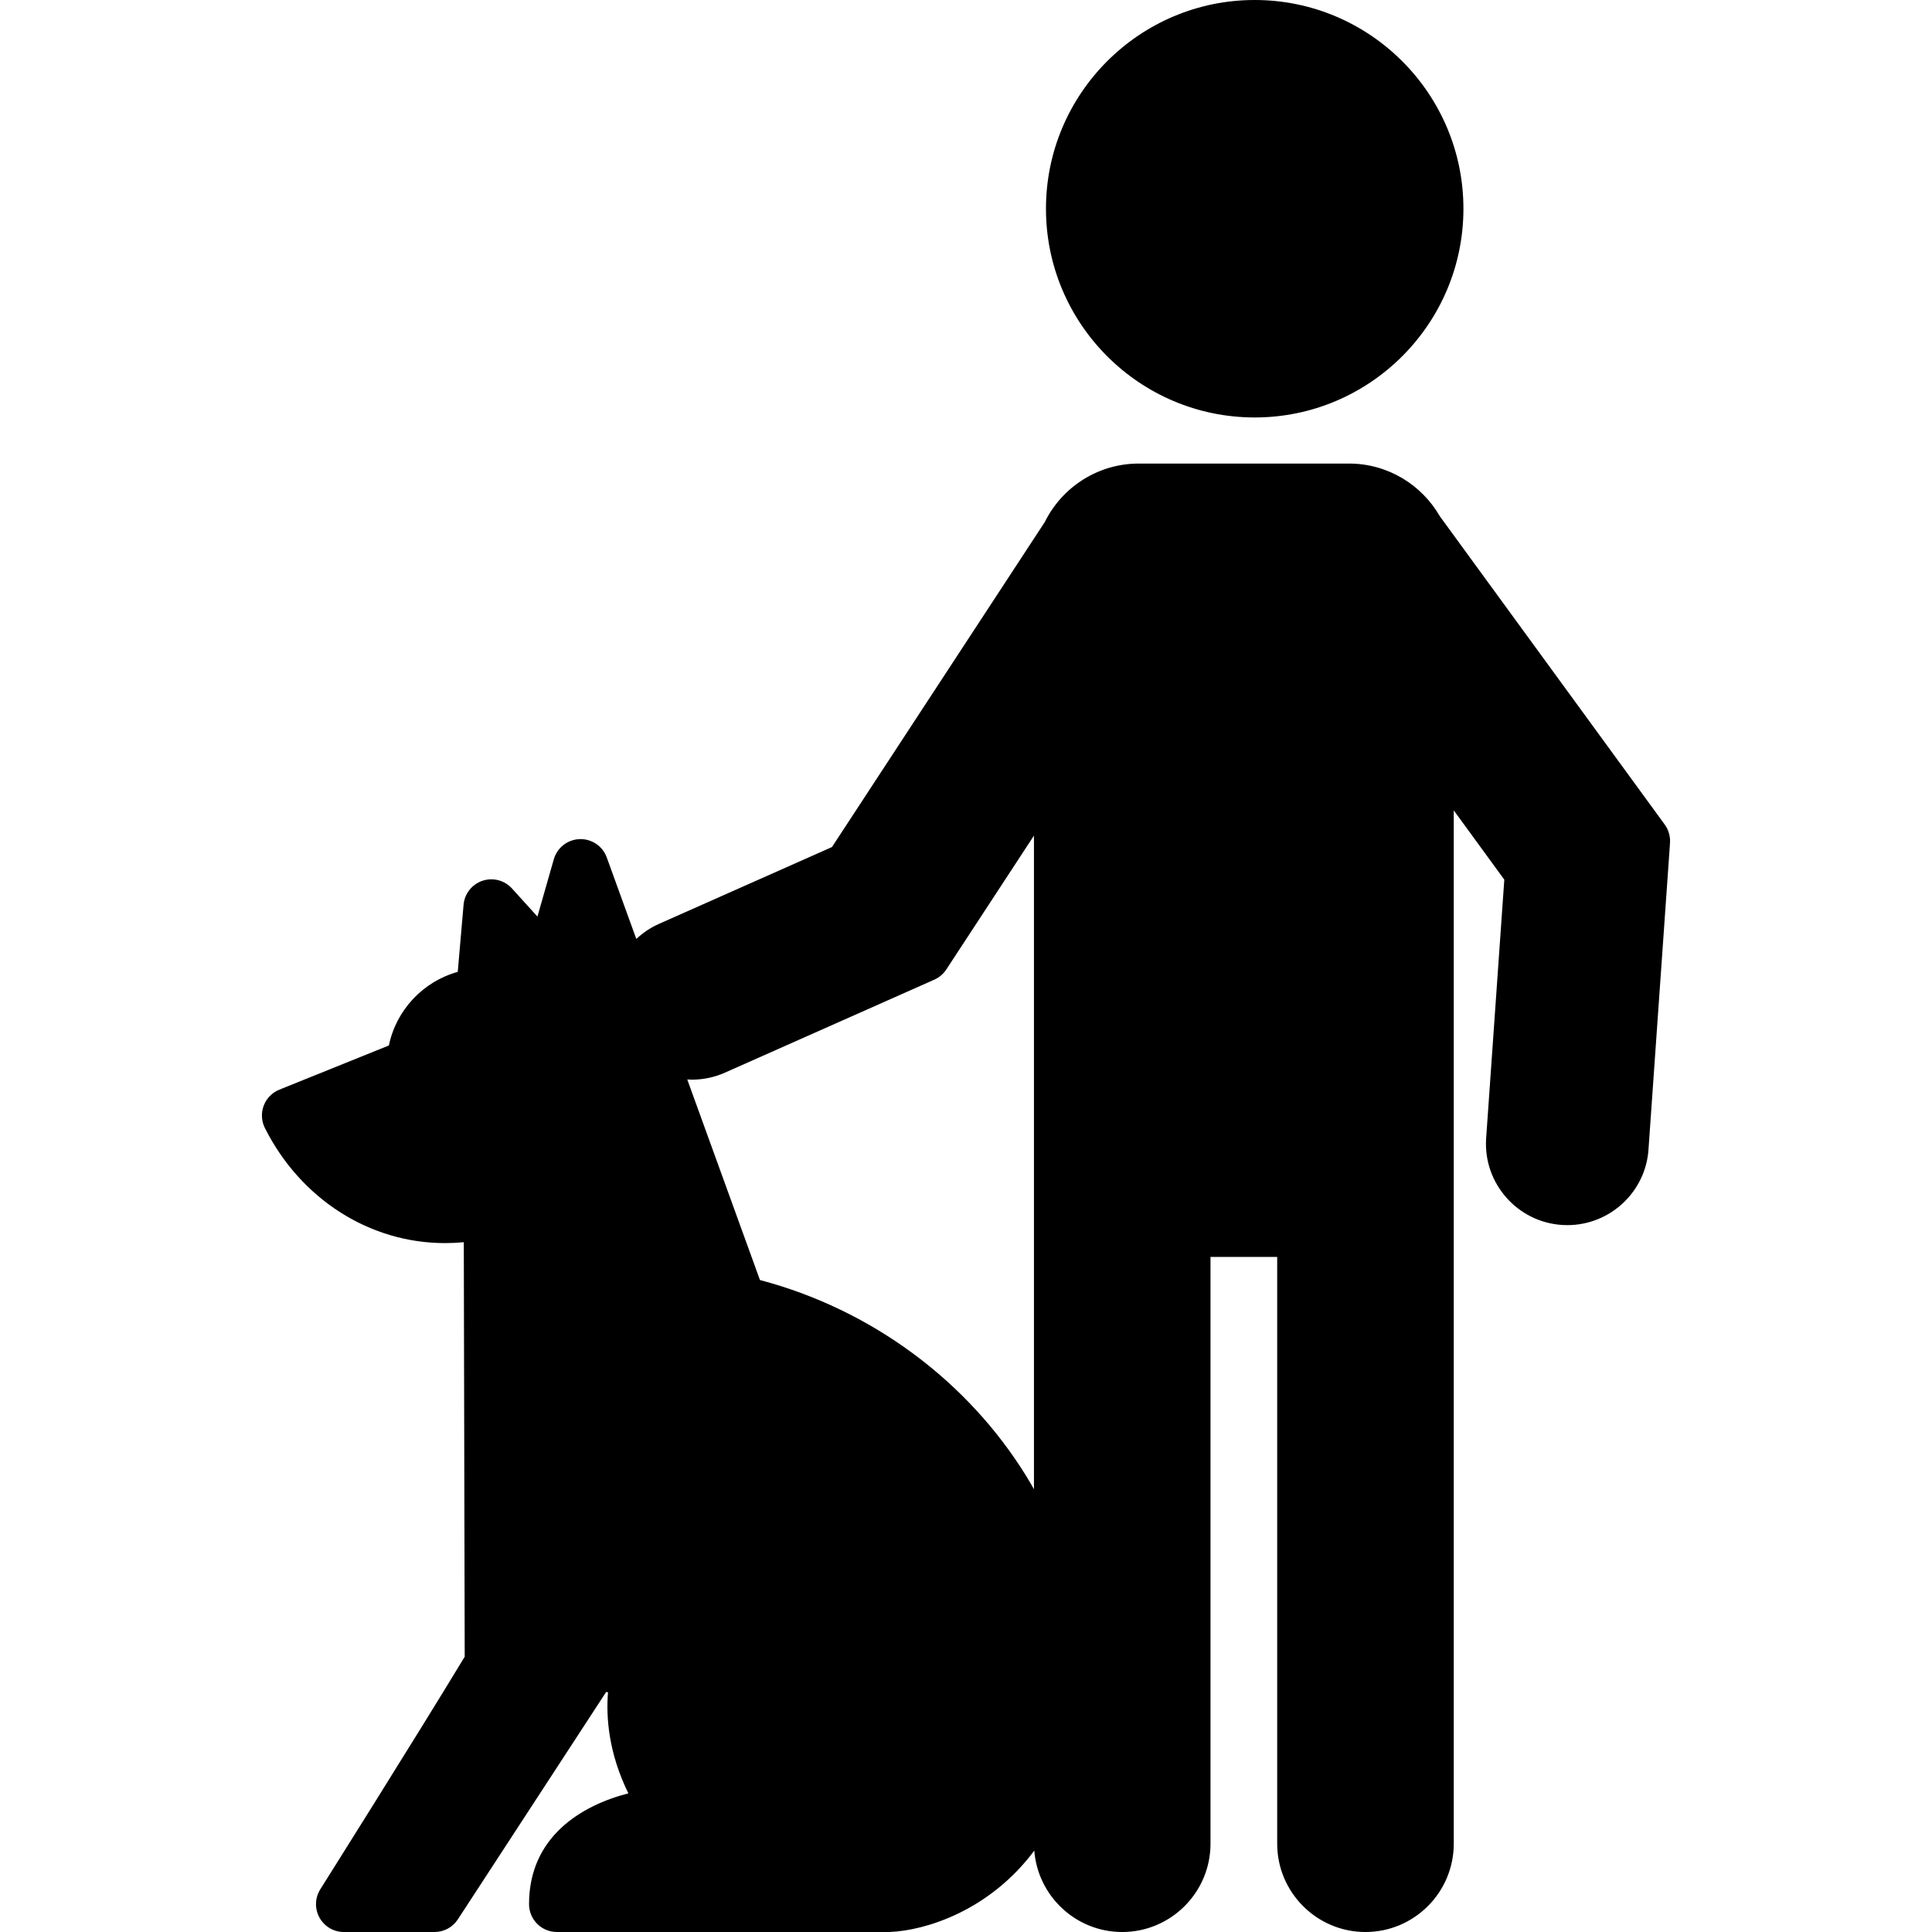
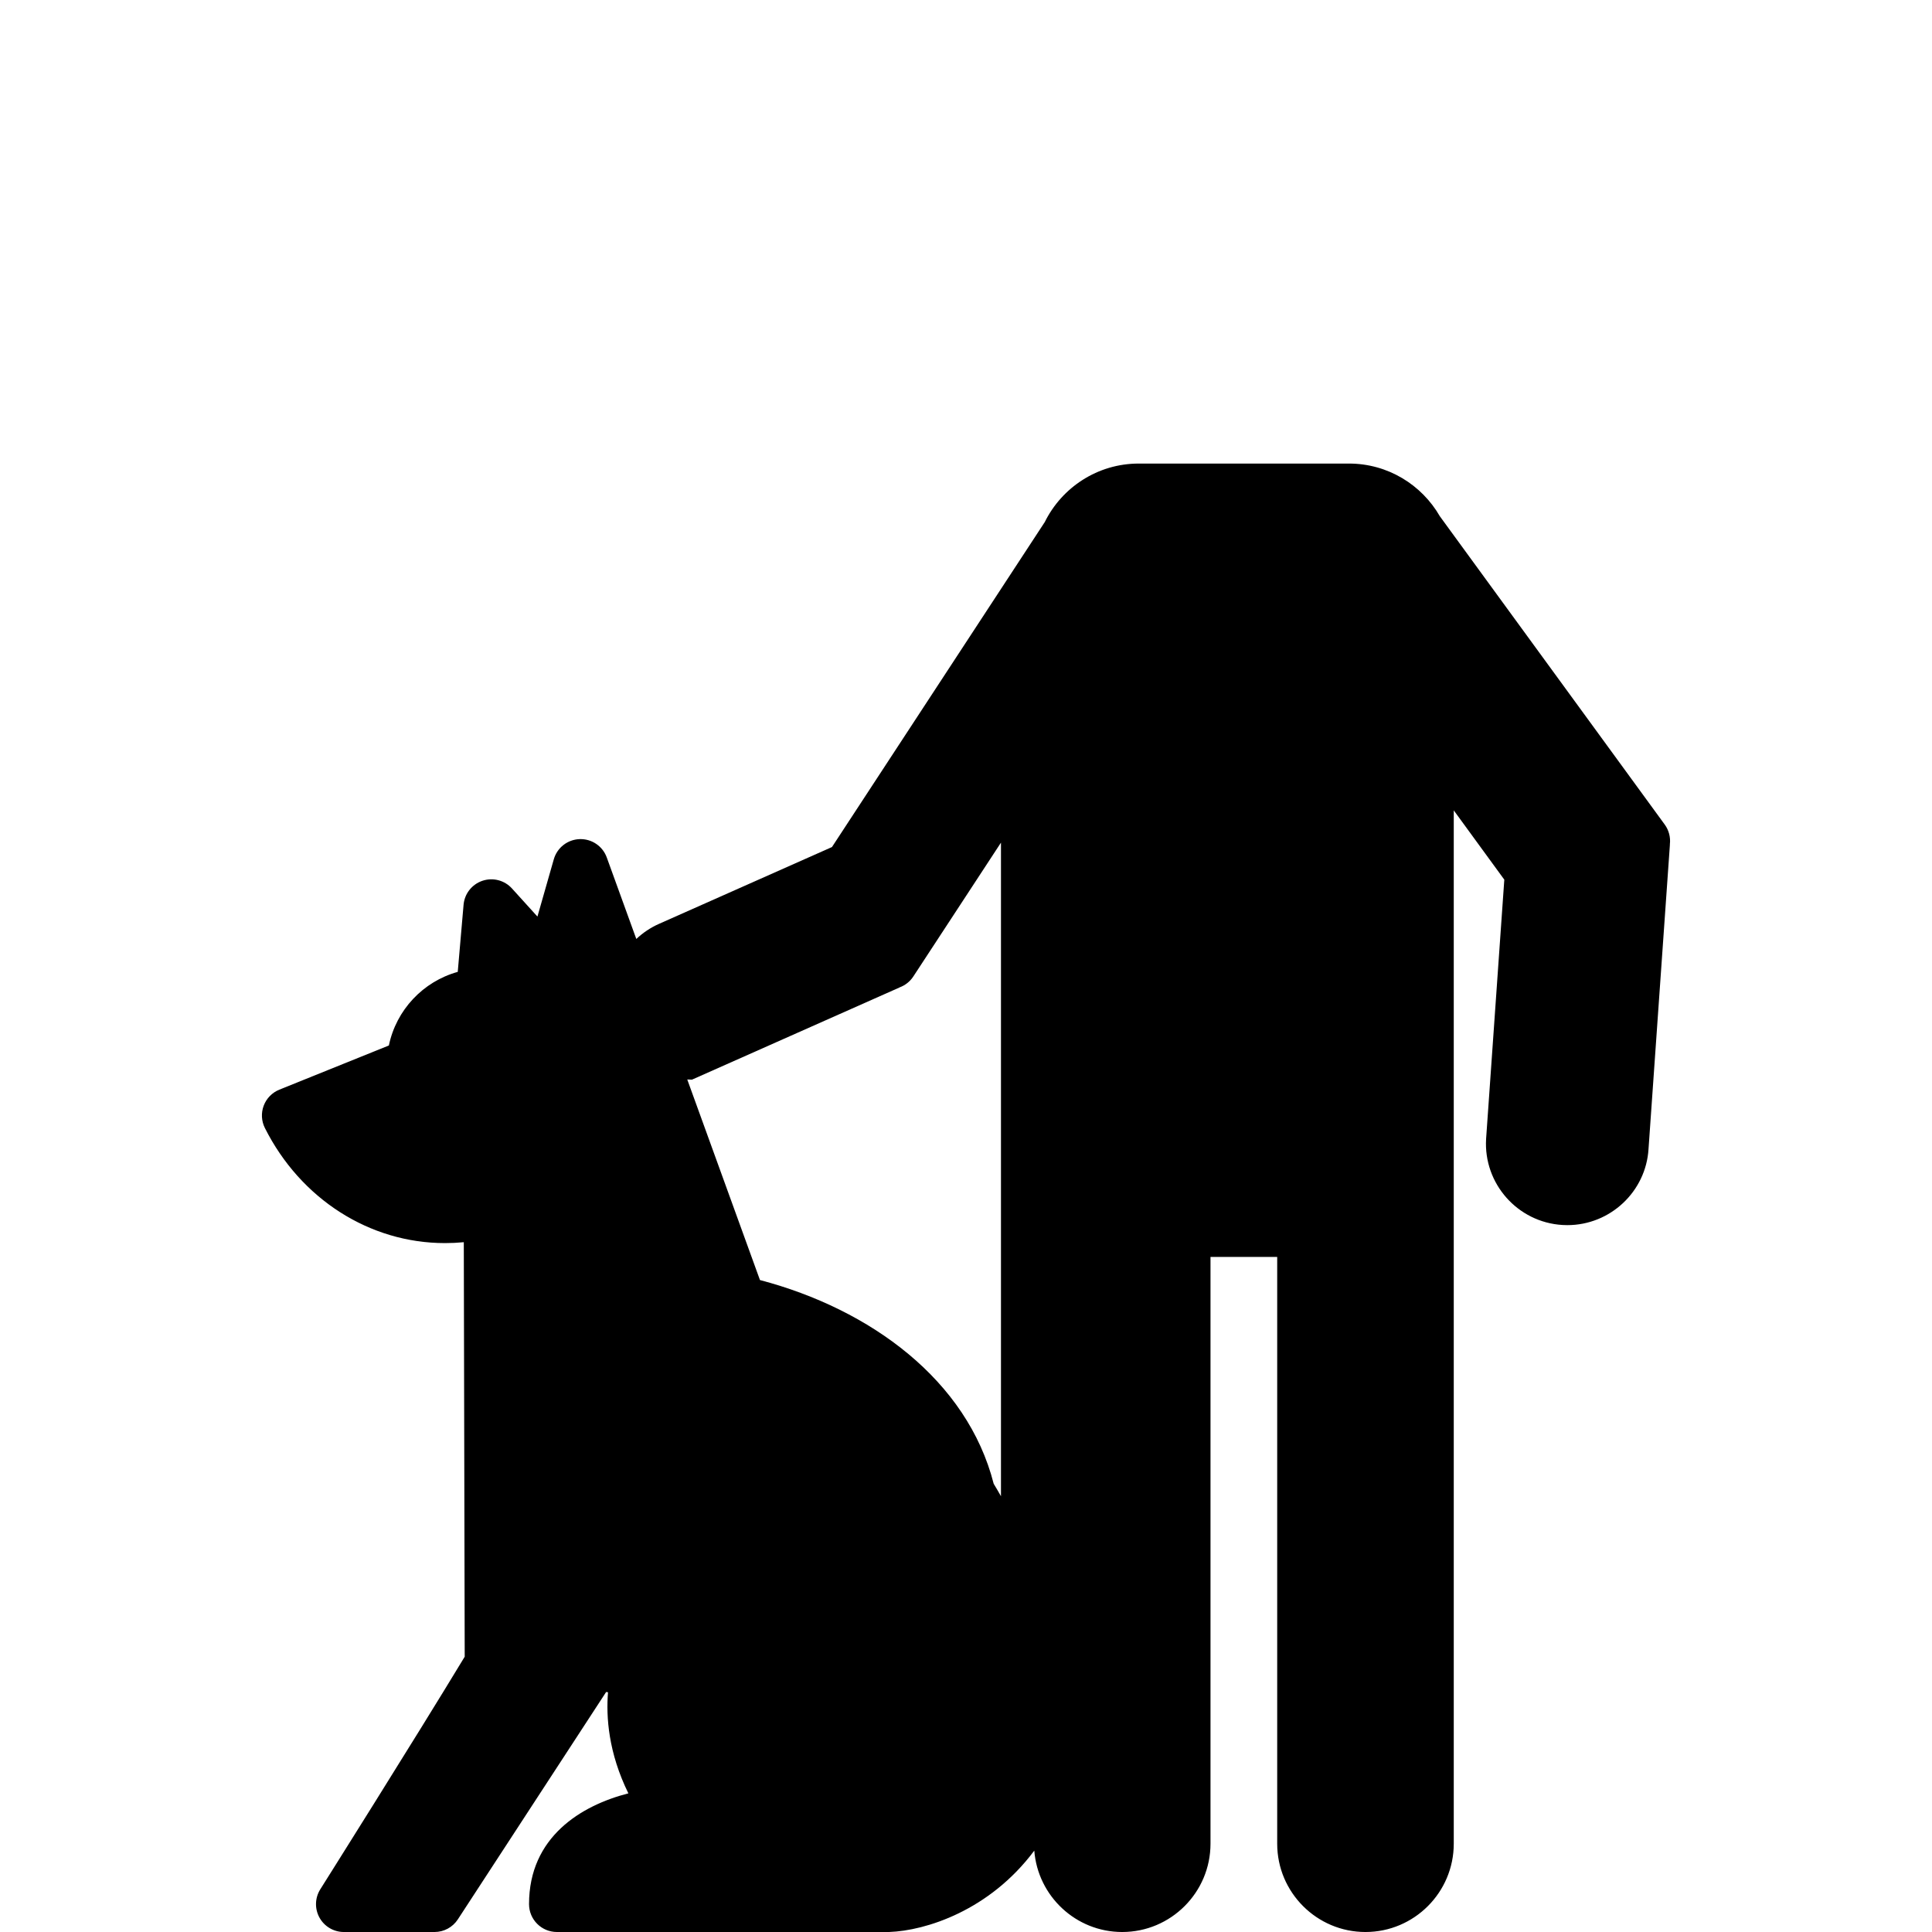
<svg xmlns="http://www.w3.org/2000/svg" fill="#000000" height="800px" width="800px" id="Capa_1" viewBox="0 0 416.093 416.093" xml:space="preserve">
  <g id="SVGRepo_bgCarrier" stroke-width="0" />
  <g id="SVGRepo_tracerCarrier" stroke-linecap="round" stroke-linejoin="round" />
  <g id="SVGRepo_iconCarrier">
-     <path d="M358.532,177.584l-48.438-66.403c-3.899-6.771-11.207-11.344-19.567-11.344h-45.277c-8.866,0-16.551,5.142-20.239,12.598 l-45.832,69.993L141.91,198.98c-1.824,0.811-3.453,1.917-4.868,3.242l-6.362-17.55c-0.887-2.446-3.235-4.039-5.849-3.951 c-2.6,0.09-4.846,1.846-5.561,4.348l-3.523,12.33l-5.485-6.051c-1.603-1.768-4.101-2.418-6.361-1.655 c-2.261,0.762-3.856,2.79-4.062,5.167l-1.254,14.452c-7.462,2.071-13.251,8.201-14.833,15.852l-23.586,9.514 c-1.556,0.627-2.778,1.877-3.37,3.446c-0.592,1.57-0.5,3.315,0.253,4.814c7.689,15.29,22.55,24.787,38.782,24.787 c1.358,0,2.711-0.064,4.057-0.192l0.197,89.27c-10.853,17.94-30.896,49.765-31.103,50.093c-1.164,1.849-1.232,4.185-0.176,6.098 c1.056,1.913,3.068,3.101,5.253,3.101h19.523c2.027,0,3.918-1.024,5.025-2.723l31.936-48.966l0.407,0.054 c-0.441,5.287,0.079,13.021,4.384,21.771c-10.186,2.617-21.395,9.395-21.395,23.863c0,3.314,2.687,6,6,6h71.369 c0.07,0,0.141-0.001,0.211-0.004c7.8-0.273,21.59-4.591,31.234-17.524c0.762,9.791,8.953,17.528,18.935,17.528 c10.485,0,19.016-8.528,19.016-19.012v-126.38h14.365v126.38c0,10.483,8.527,19.012,19.01,19.012 c10.485,0,19.016-8.528,19.016-19.012V174.529l10.886,14.923l-3.922,55.834c-0.578,9.643,6.797,17.959,16.443,18.539 c0.353,0.022,0.703,0.031,1.053,0.031c9.254,0,16.936-7.236,17.486-16.412l4.595-65.404c0.006-0.081,0.003-0.161,0.005-0.241 C359.812,180.311,359.421,178.806,358.532,177.584z M163.672,275.682l-15.659-43.197c0.339,0.02,0.678,0.037,1.02,0.037 c2.456,0,4.847-0.508,7.104-1.511l44.624-19.818c0.039-0.017,0.071-0.044,0.108-0.061c1.163-0.431,2.203-1.22,2.934-2.336 l18.878-28.83v140.765c-0.512-0.898-1.021-1.798-1.568-2.684C208.314,297.262,187.511,281.962,163.672,275.682z" />
-     <path d="M270.222,89.908c24.788,0,44.955-20.166,44.955-44.954S295.01,0,270.222,0c-24.787,0-44.953,20.166-44.953,44.954 S245.435,89.908,270.222,89.908z" />
+     <path d="M358.532,177.584l-48.438-66.403c-3.899-6.771-11.207-11.344-19.567-11.344h-45.277c-8.866,0-16.551,5.142-20.239,12.598 l-45.832,69.993L141.91,198.98c-1.824,0.811-3.453,1.917-4.868,3.242l-6.362-17.55c-0.887-2.446-3.235-4.039-5.849-3.951 c-2.6,0.09-4.846,1.846-5.561,4.348l-3.523,12.33l-5.485-6.051c-1.603-1.768-4.101-2.418-6.361-1.655 c-2.261,0.762-3.856,2.79-4.062,5.167l-1.254,14.452c-7.462,2.071-13.251,8.201-14.833,15.852l-23.586,9.514 c-1.556,0.627-2.778,1.877-3.37,3.446c-0.592,1.57-0.5,3.315,0.253,4.814c7.689,15.29,22.55,24.787,38.782,24.787 c1.358,0,2.711-0.064,4.057-0.192l0.197,89.27c-10.853,17.94-30.896,49.765-31.103,50.093c-1.164,1.849-1.232,4.185-0.176,6.098 c1.056,1.913,3.068,3.101,5.253,3.101h19.523c2.027,0,3.918-1.024,5.025-2.723l31.936-48.966l0.407,0.054 c-0.441,5.287,0.079,13.021,4.384,21.771c-10.186,2.617-21.395,9.395-21.395,23.863c0,3.314,2.687,6,6,6h71.369 c0.07,0,0.141-0.001,0.211-0.004c7.8-0.273,21.59-4.591,31.234-17.524c0.762,9.791,8.953,17.528,18.935,17.528 c10.485,0,19.016-8.528,19.016-19.012v-126.38h14.365v126.38c0,10.483,8.527,19.012,19.01,19.012 c10.485,0,19.016-8.528,19.016-19.012V174.529l10.886,14.923l-3.922,55.834c-0.578,9.643,6.797,17.959,16.443,18.539 c0.353,0.022,0.703,0.031,1.053,0.031c9.254,0,16.936-7.236,17.486-16.412l4.595-65.404c0.006-0.081,0.003-0.161,0.005-0.241 C359.812,180.311,359.421,178.806,358.532,177.584z M163.672,275.682l-15.659-43.197c0.339,0.02,0.678,0.037,1.02,0.037 l44.624-19.818c0.039-0.017,0.071-0.044,0.108-0.061c1.163-0.431,2.203-1.22,2.934-2.336 l18.878-28.83v140.765c-0.512-0.898-1.021-1.798-1.568-2.684C208.314,297.262,187.511,281.962,163.672,275.682z" />
  </g>
</svg>